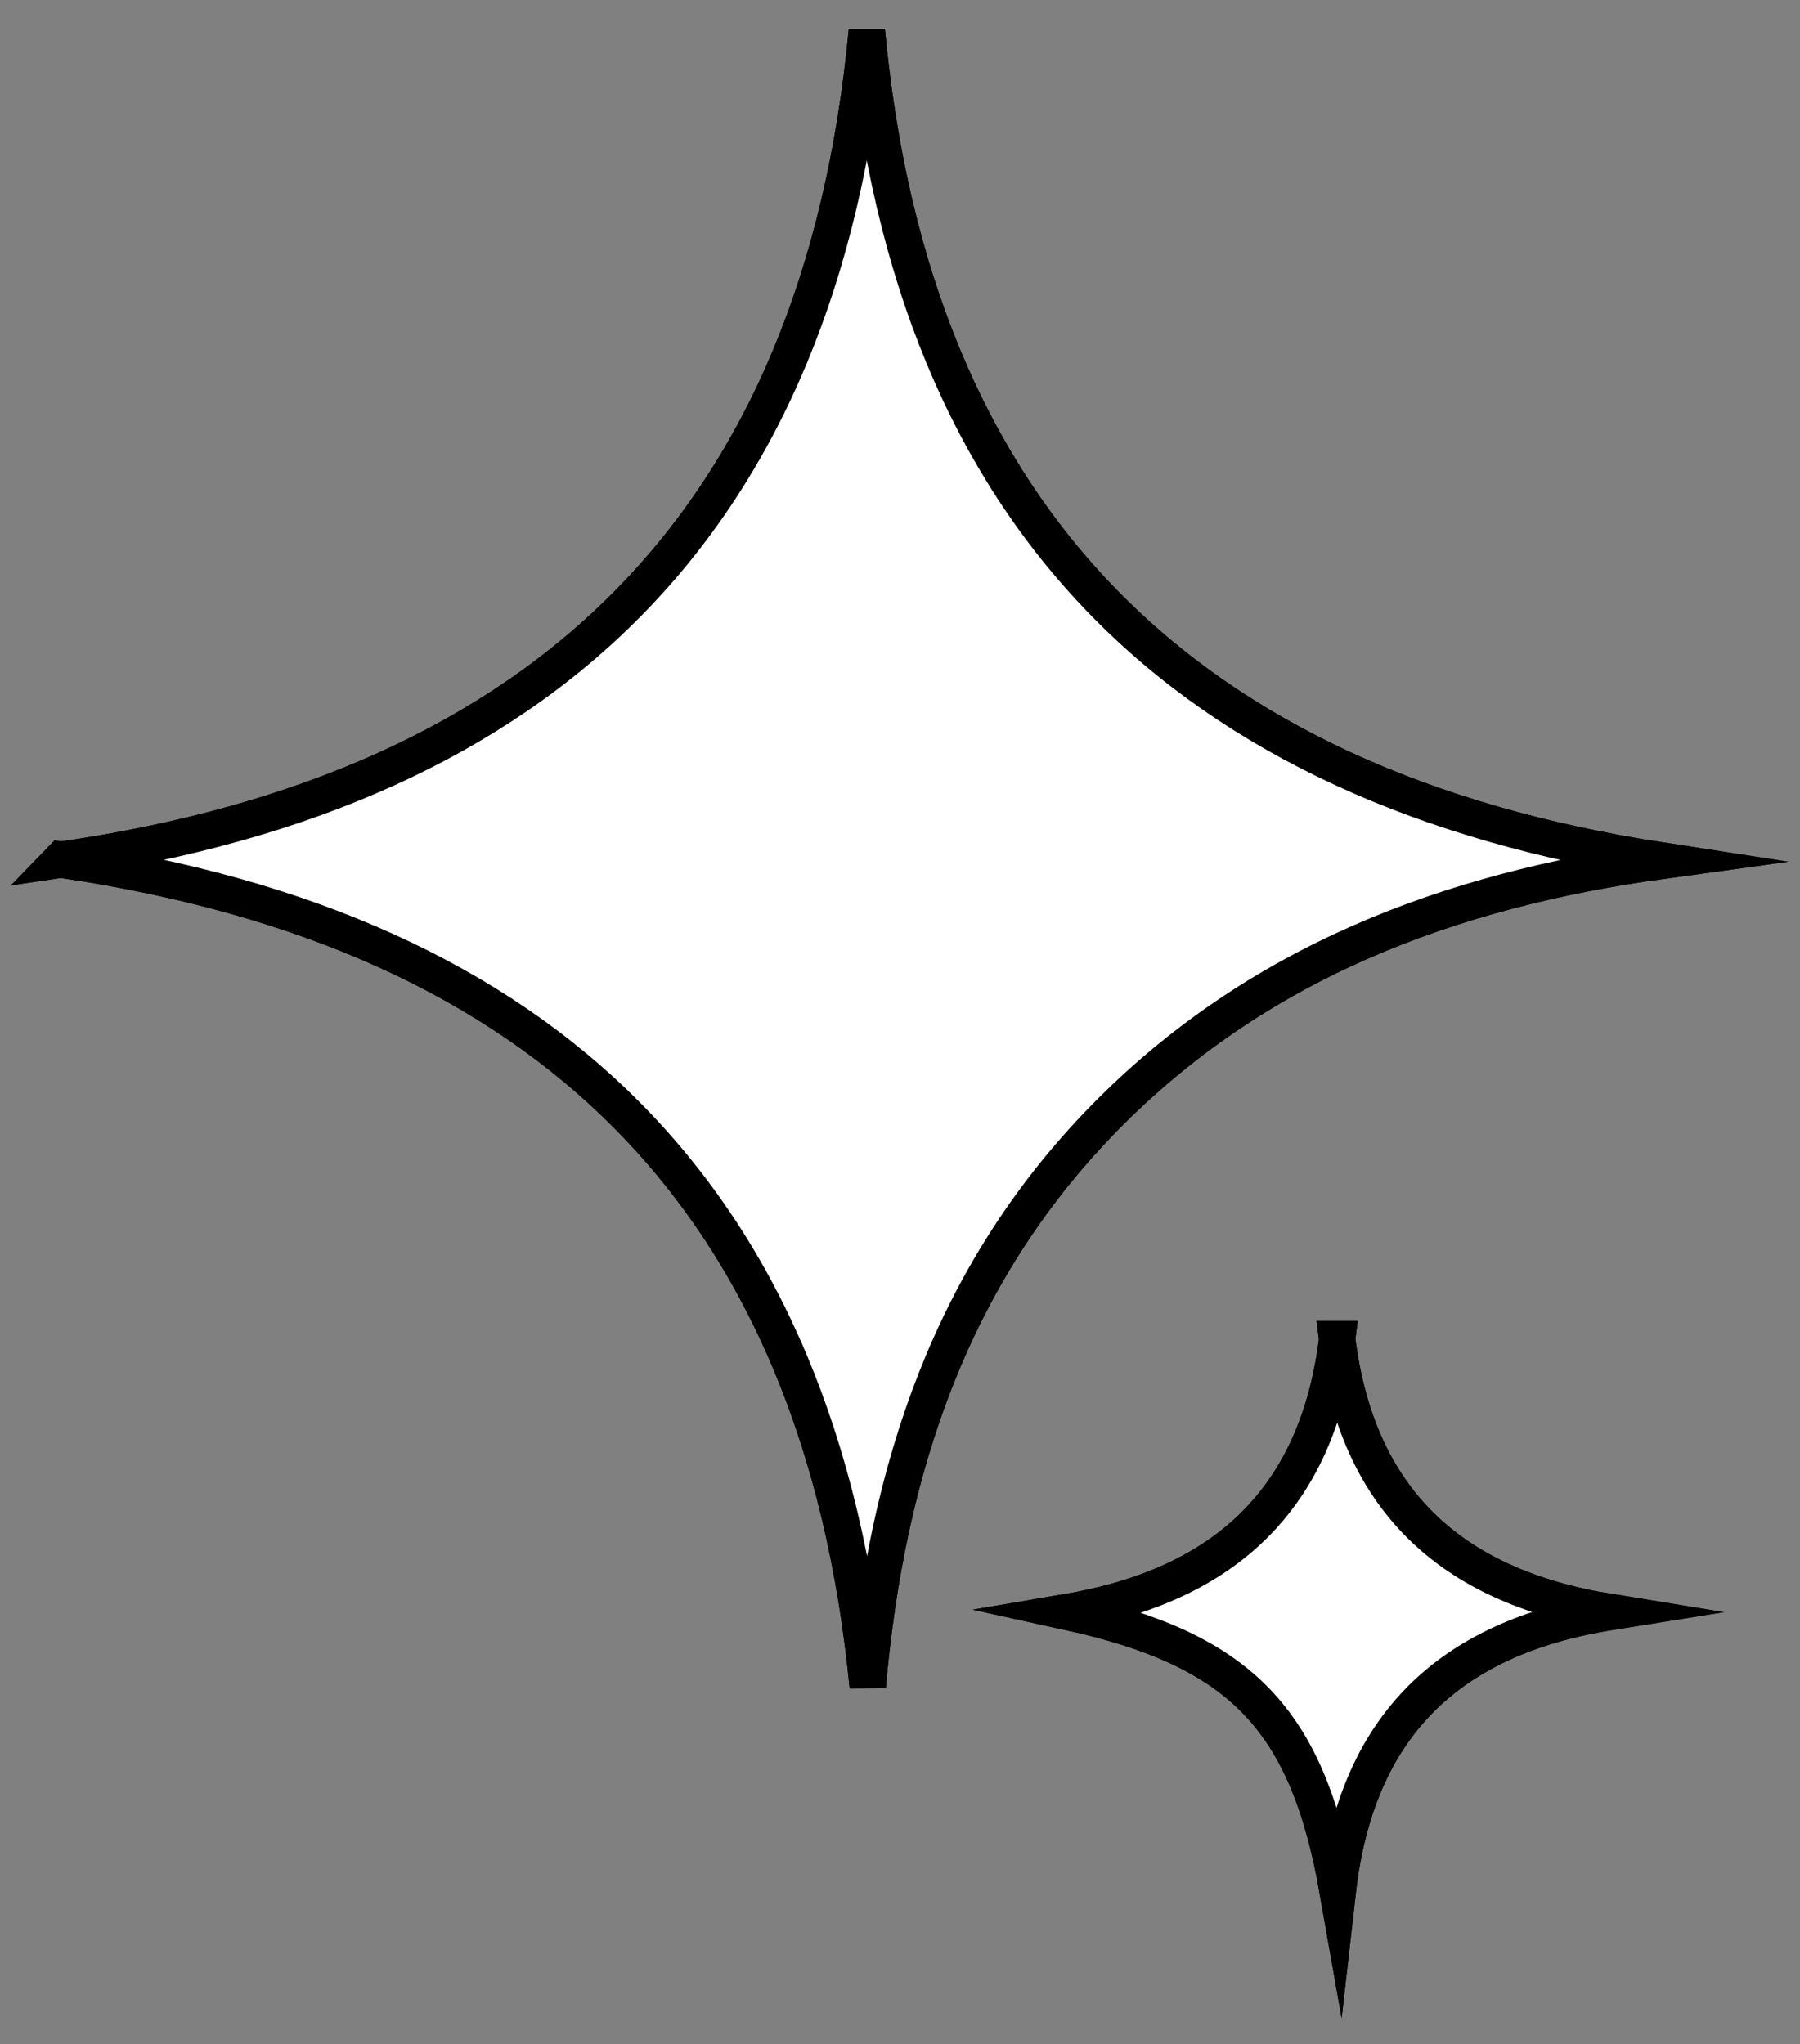
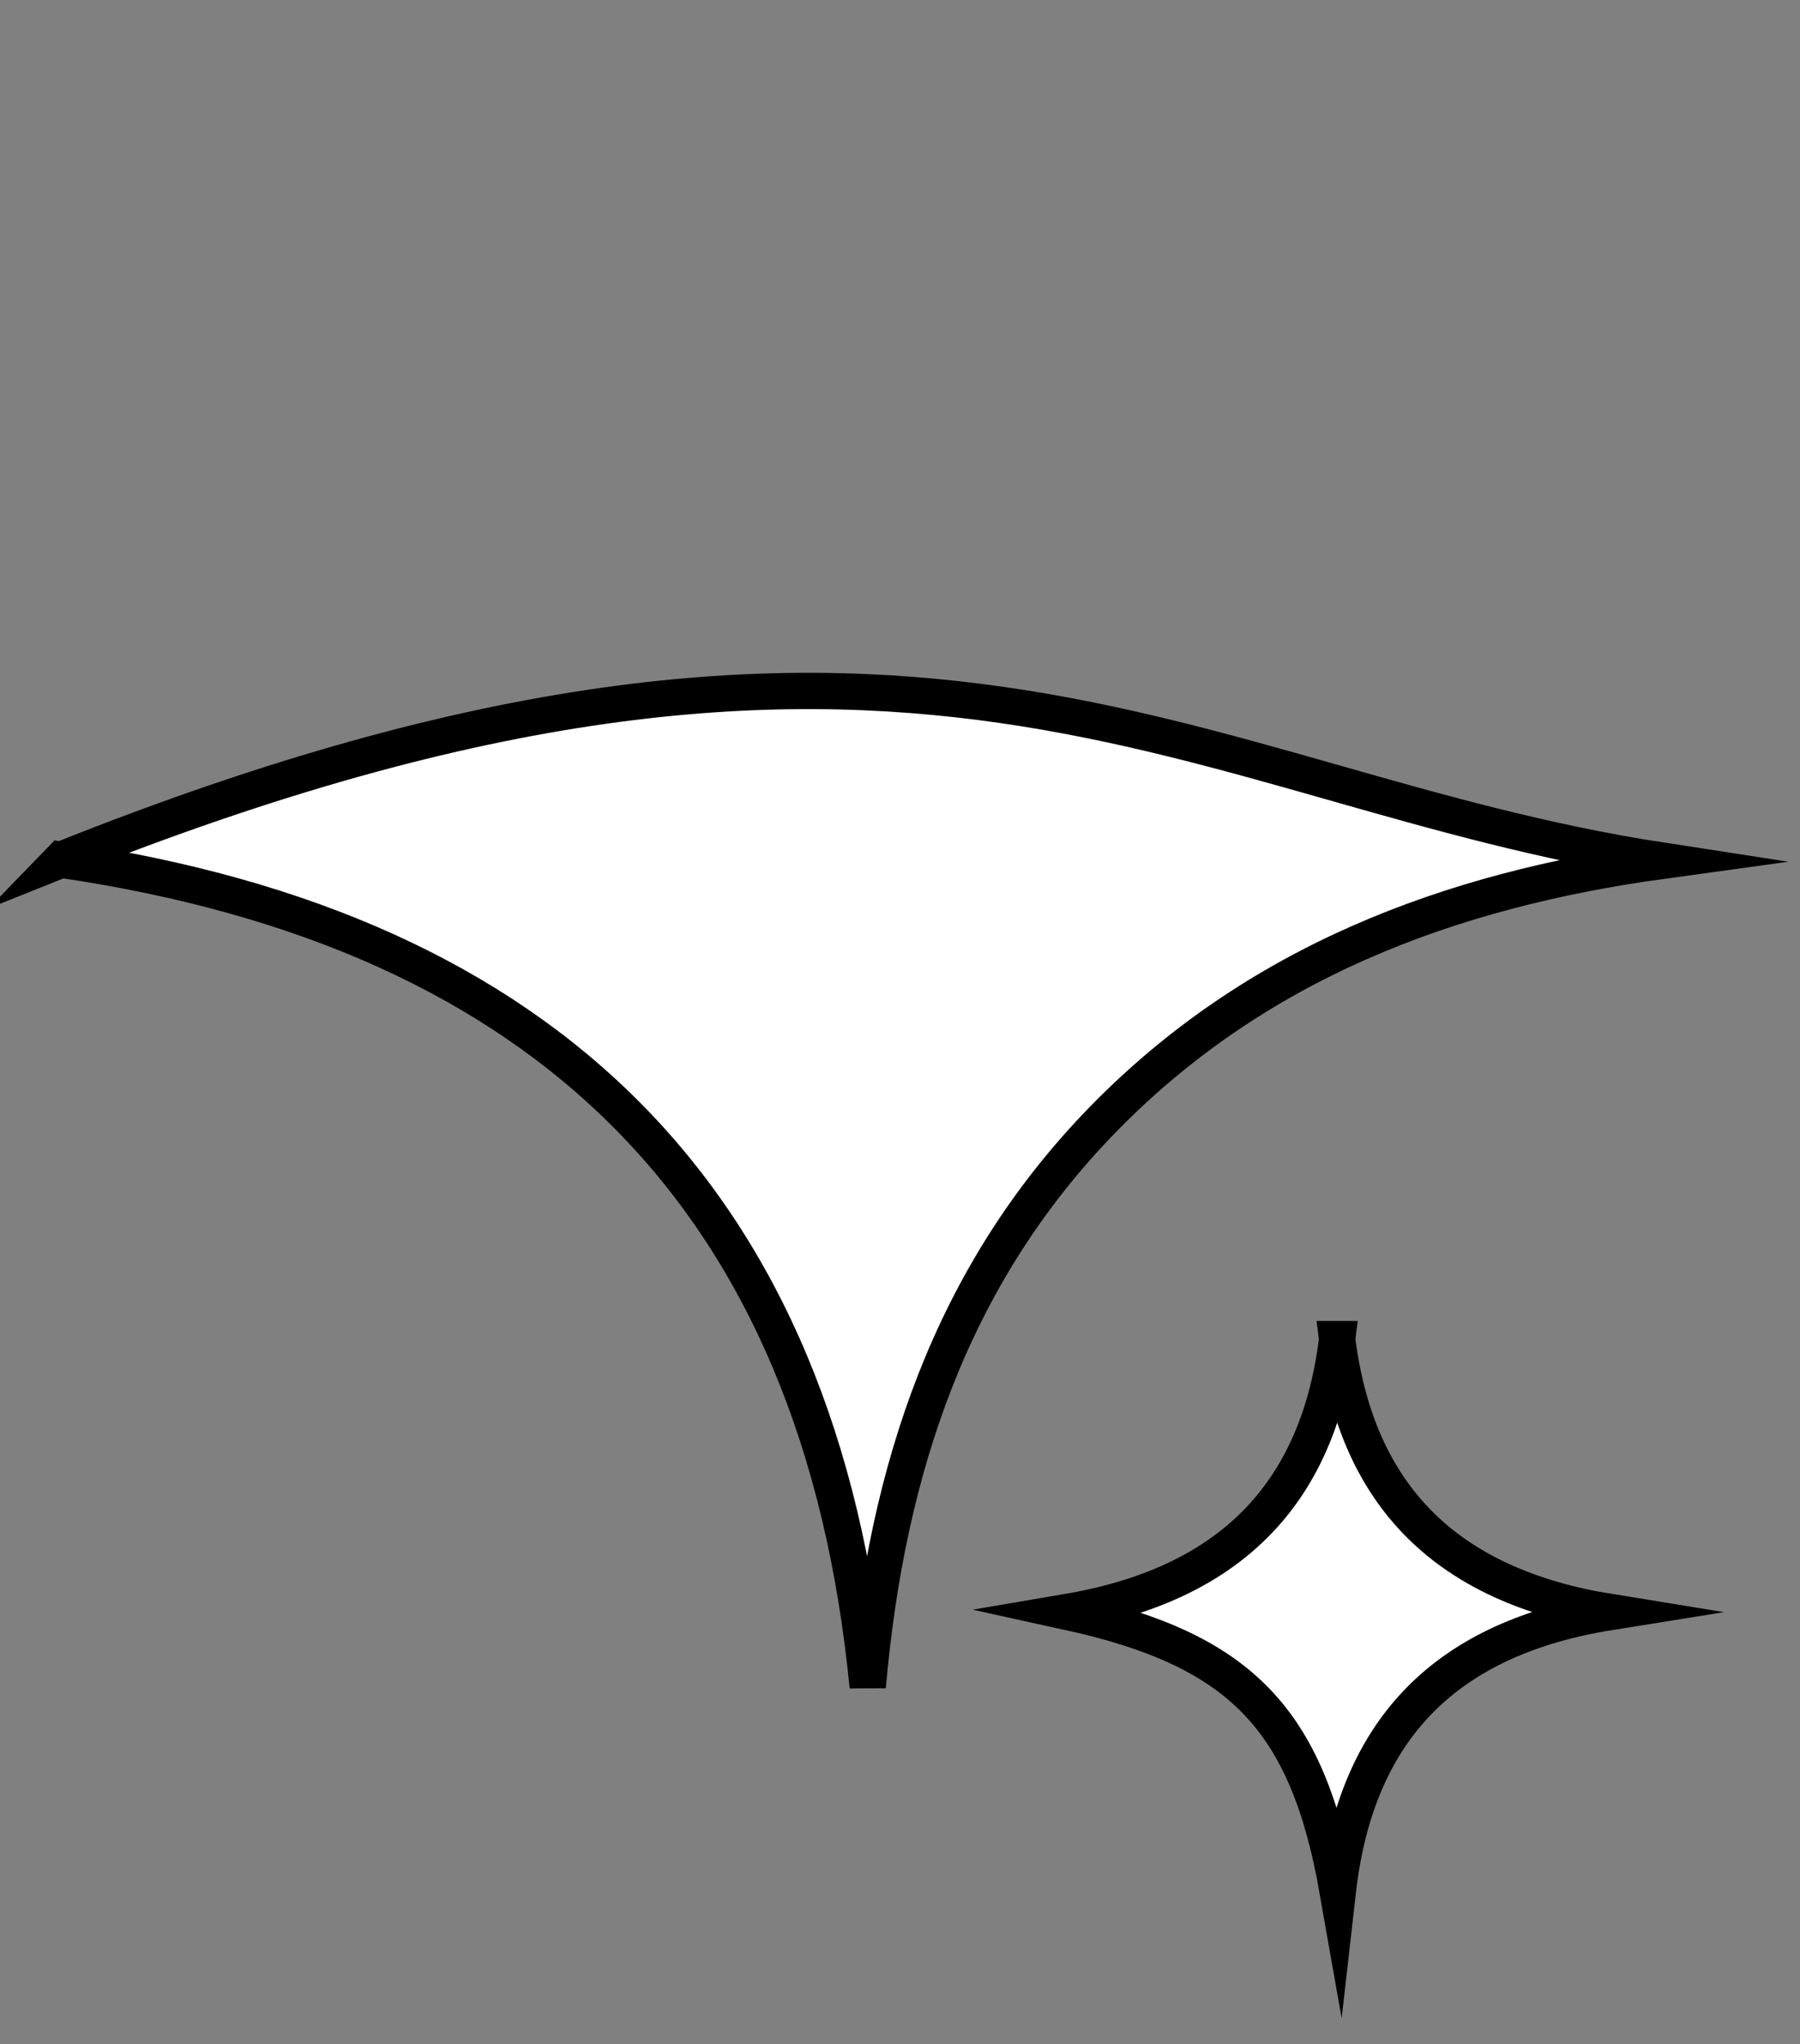
<svg xmlns="http://www.w3.org/2000/svg" width="59" height="67" viewBox="0 0 59 67" fill="none">
  <rect x="0" y="0" width="59" height="67" fill="#808080" stroke="none" />
-   <path d="M2 28.183C17.958 25.877 26.908 17.026 28.413 1C29.905 17.015 38.832 25.806 54.49 28.214C47.481 29.178 41.162 31.563 36.161 36.684C31.152 41.816 29.065 48.206 28.442 55.289C26.882 39.308 17.939 30.518 2.003 28.18L2 28.183Z" fill="white" stroke="black" stroke-width="1.19" stroke-miterlimit="10" />
-   <path d="M43.828 43.894C44.481 49.11 47.494 51.989 52.768 52.842C47.473 53.69 44.463 56.595 43.849 62C42.853 56.34 40.671 54.079 34.998 52.837C40.206 51.949 43.194 49.076 43.83 43.894H43.828Z" fill="white" stroke="black" stroke-width="1.19" stroke-miterlimit="10" />
-   <path d="M2 28.183C17.958 25.877 26.908 17.026 28.413 1C29.905 17.015 38.832 25.806 54.49 28.214C47.481 29.178 41.162 31.563 36.161 36.684C31.152 41.816 29.065 48.206 28.442 55.289C26.882 39.308 17.939 30.518 2.003 28.18L2 28.183Z" fill="white" stroke="black" stroke-width="1.19" stroke-miterlimit="10" />
+   <path d="M2 28.183C29.905 17.015 38.832 25.806 54.49 28.214C47.481 29.178 41.162 31.563 36.161 36.684C31.152 41.816 29.065 48.206 28.442 55.289C26.882 39.308 17.939 30.518 2.003 28.18L2 28.183Z" fill="white" stroke="black" stroke-width="1.19" stroke-miterlimit="10" />
  <path d="M43.828 43.894C44.481 49.11 47.494 51.989 52.768 52.842C47.473 53.69 44.463 56.595 43.849 62C42.853 56.34 40.671 54.079 34.998 52.837C40.206 51.949 43.194 49.076 43.83 43.894H43.828Z" fill="white" stroke="black" stroke-width="1.19" stroke-miterlimit="10" />
</svg>